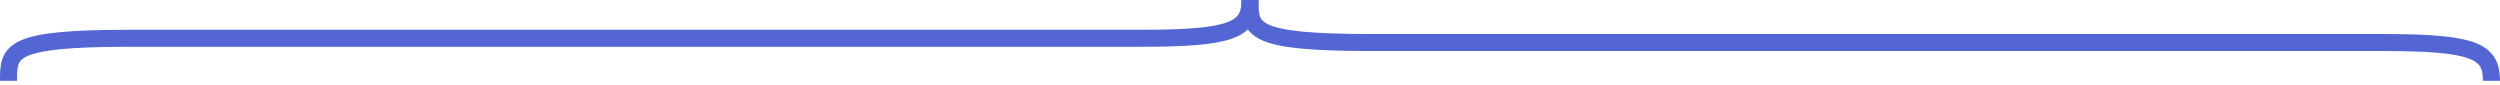
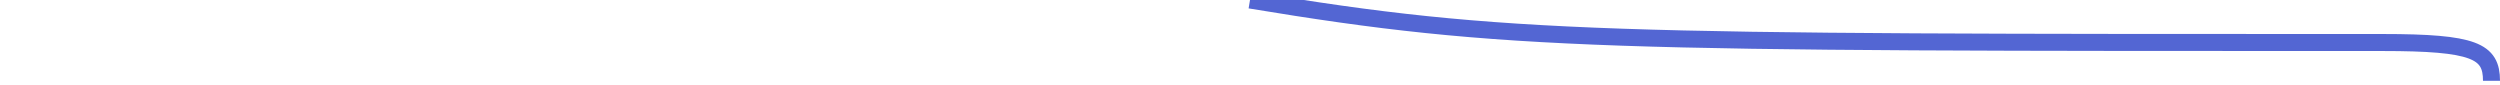
<svg xmlns="http://www.w3.org/2000/svg" width="294" height="10" viewBox="0 0 294 10" fill="none">
-   <path d="M1 9.5C1 6 1.077 4.5 15.222 4.5C31.151 4.5 123.178 4.5 134.2 4.5C144.997 4.5 147 3.5 147 0" stroke="#5366D3" stroke-width="2" />
-   <path d="M147 0C147 3.5 147.077 5 161.222 5C177.151 5 189.178 5 280.2 5C290.997 5 293 6 293 9.5" stroke="#5366D3" stroke-width="2" />
+   <path d="M147 0C177.151 5 189.178 5 280.2 5C290.997 5 293 6 293 9.5" stroke="#5366D3" stroke-width="2" />
</svg>